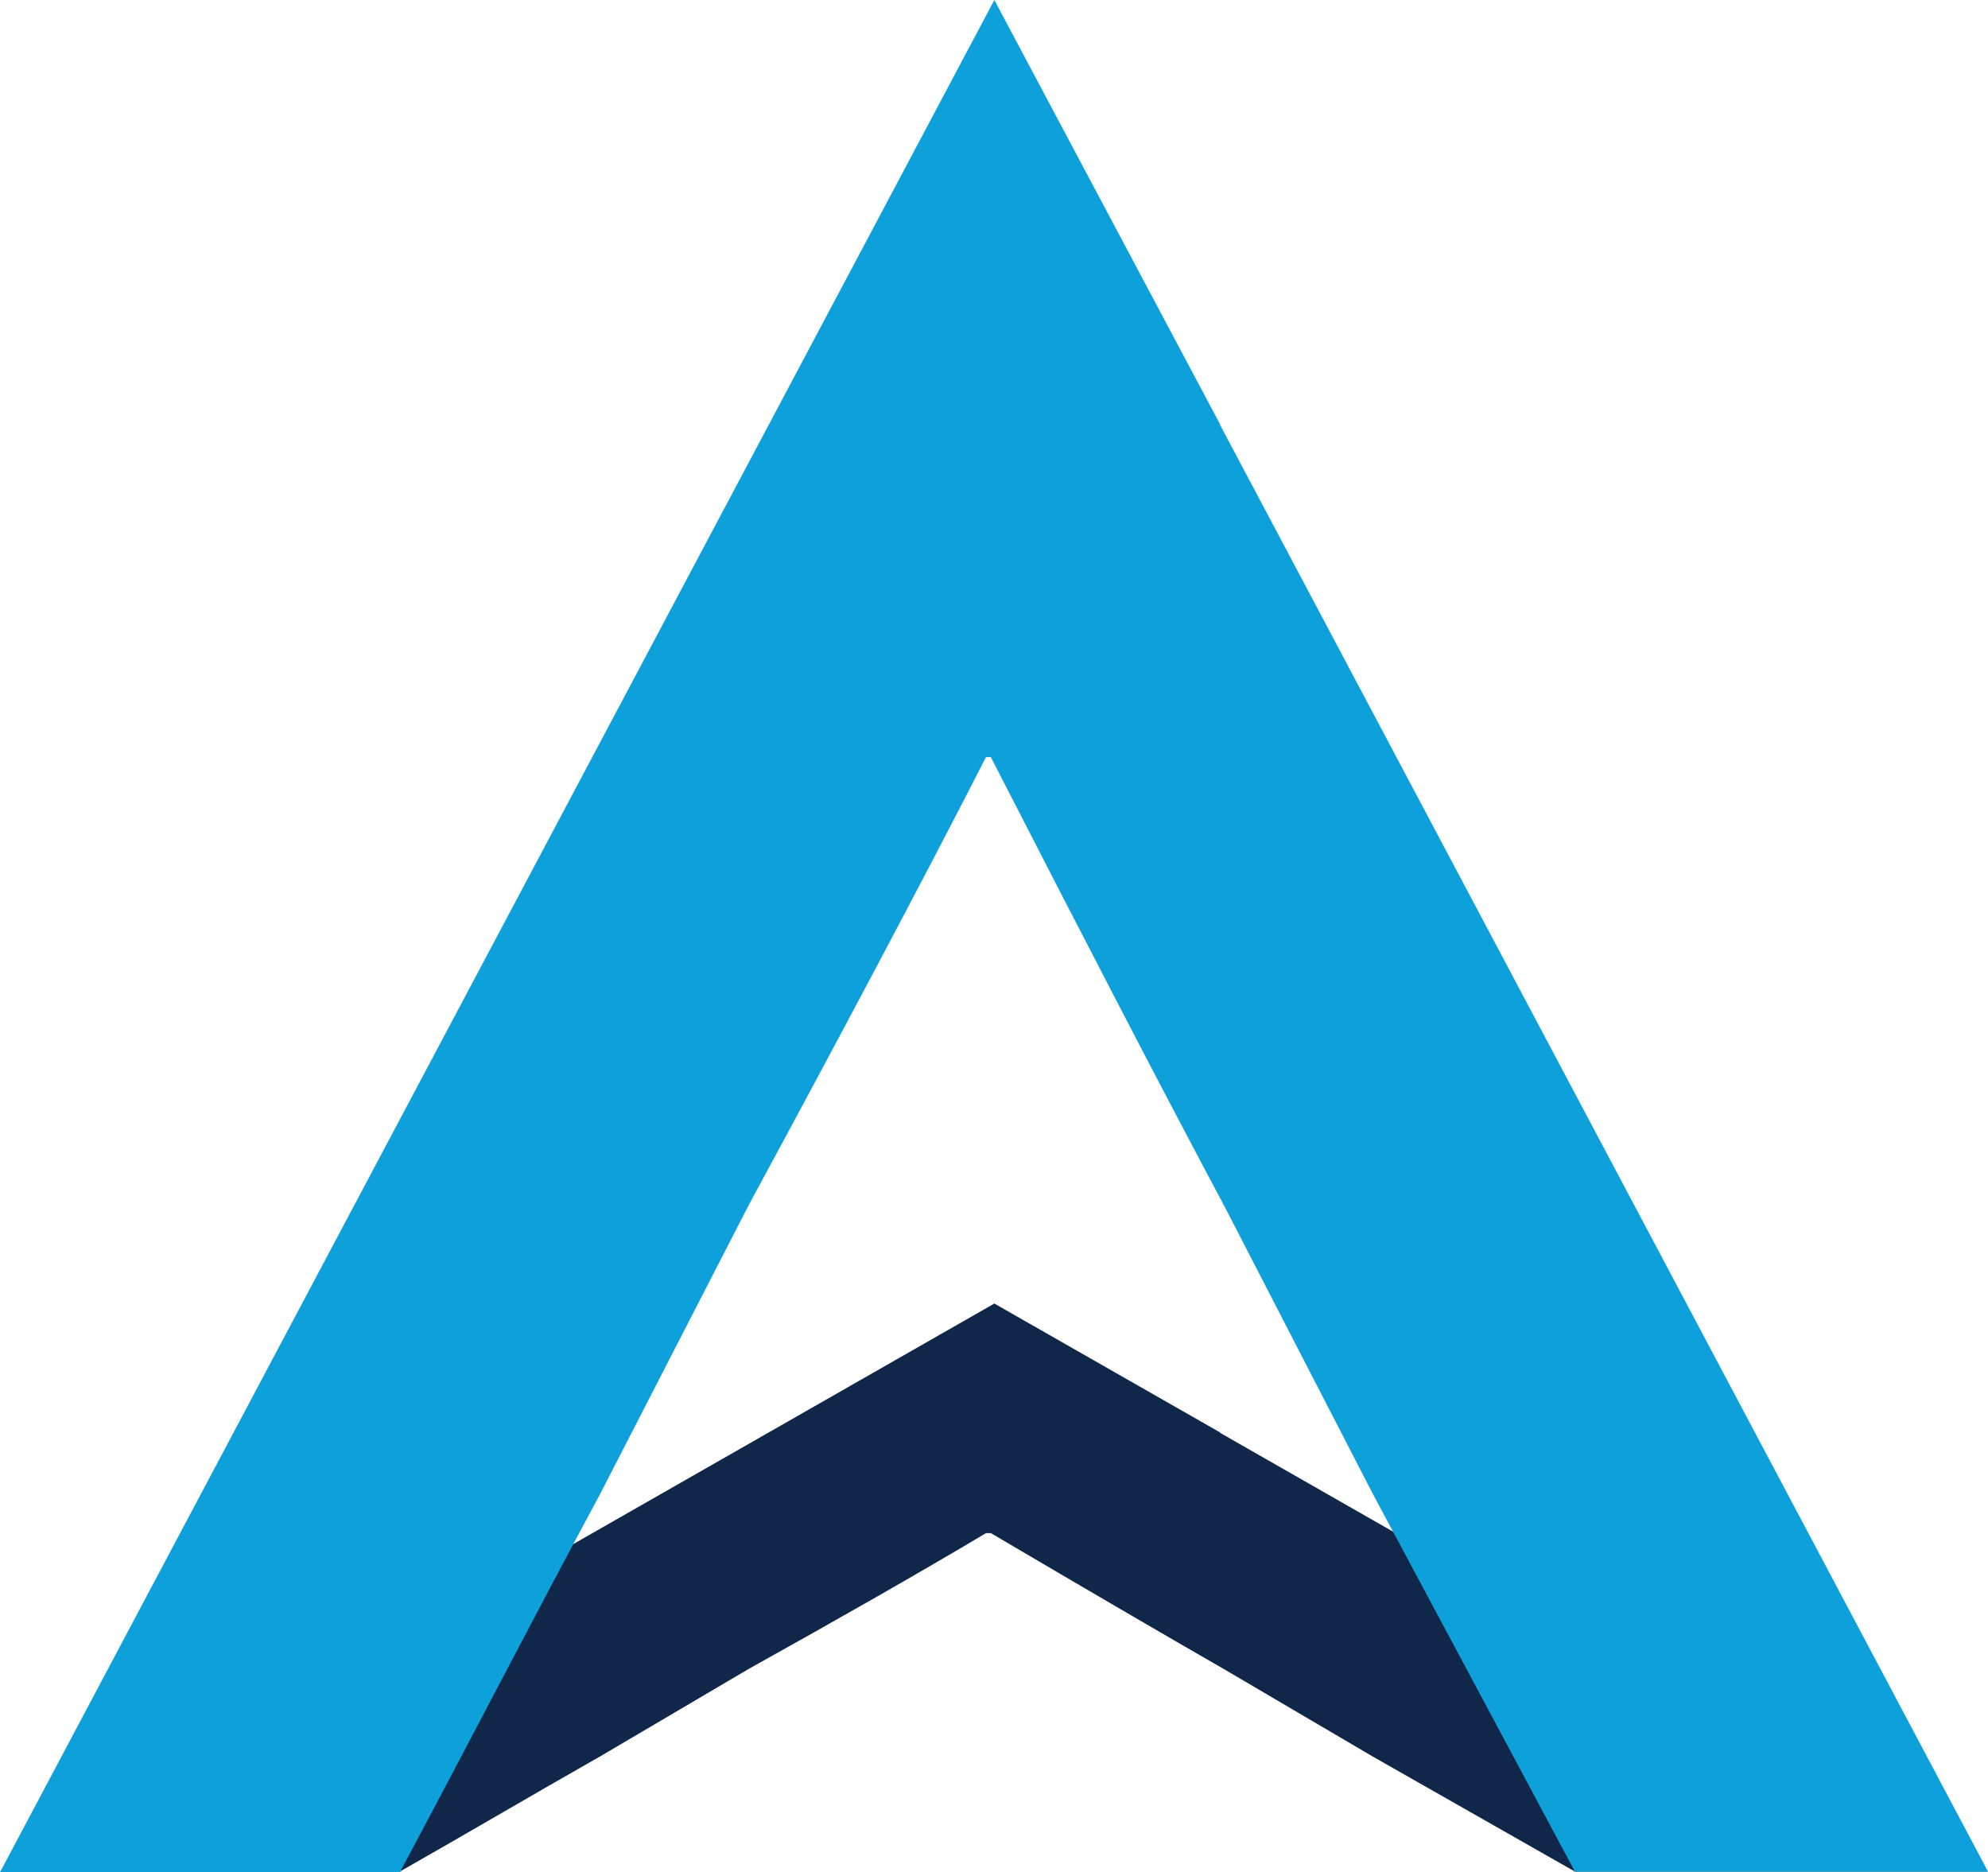
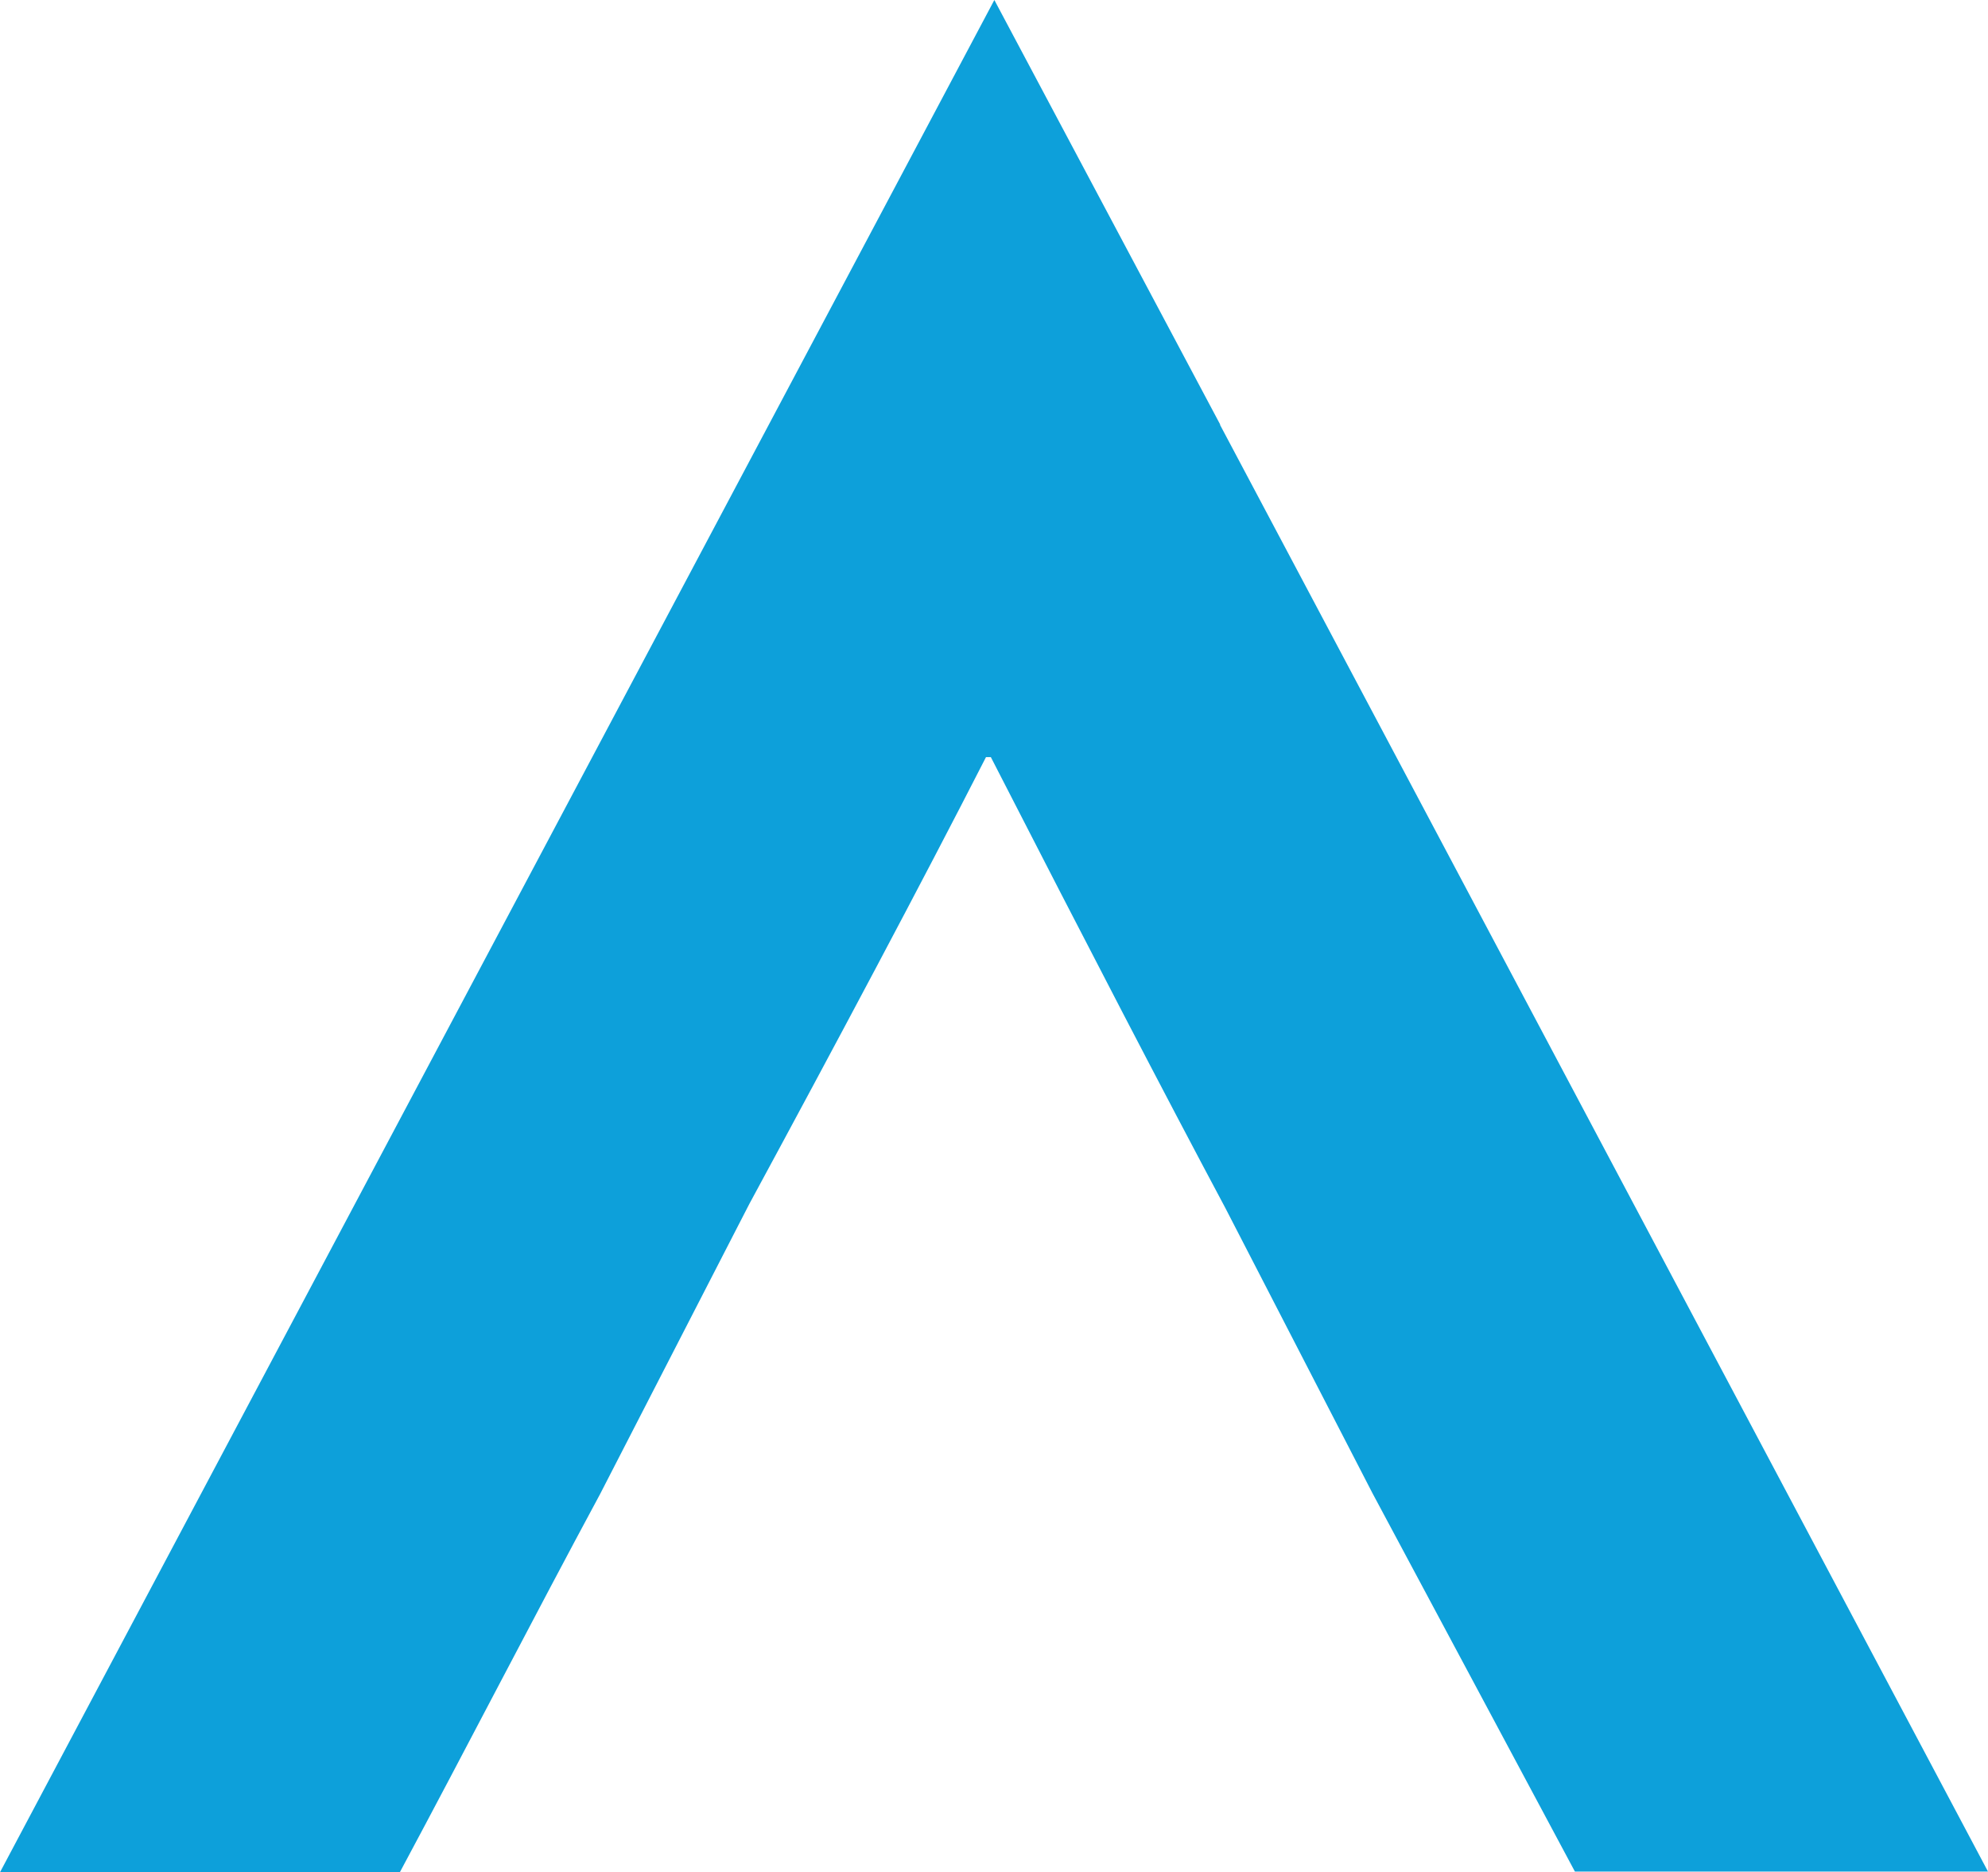
<svg xmlns="http://www.w3.org/2000/svg" id="Layer_1" data-name="Layer 1" viewBox="0 0 28.49 26.83">
  <defs>
    <style>
      .cls-1 {
        fill: #0da0da;
      }

      .cls-2 {
        fill: #102749;
      }
    </style>
  </defs>
-   <path class="cls-2" d="M17.49,20.53l-3.24-1.85L0,26.82h5.73c.97-.55,1.9-1.1,2.87-1.65h0l1.97-1.16h0l.17-.1h0c1.24-.69,2.47-1.39,3.39-1.94h.07c1.41.83,2.49,1.46,3.36,1.96h0l2.11,1.24,2.9,1.65h5.92l-11.01-6.29h.01Z" />
  <path class="cls-1" d="M17.49,6.09L14.25,0,0,26.83h5.73c.97-1.81,1.9-3.62,2.87-5.42h0l1.97-3.83h0l.17-.33h0c1.24-2.29,2.47-4.6,3.39-6.4h.07c1.41,2.75,2.49,4.83,3.36,6.46h0l2.11,4.09,2.9,5.42h5.92L17.48,6.08h.01Z" />
</svg>